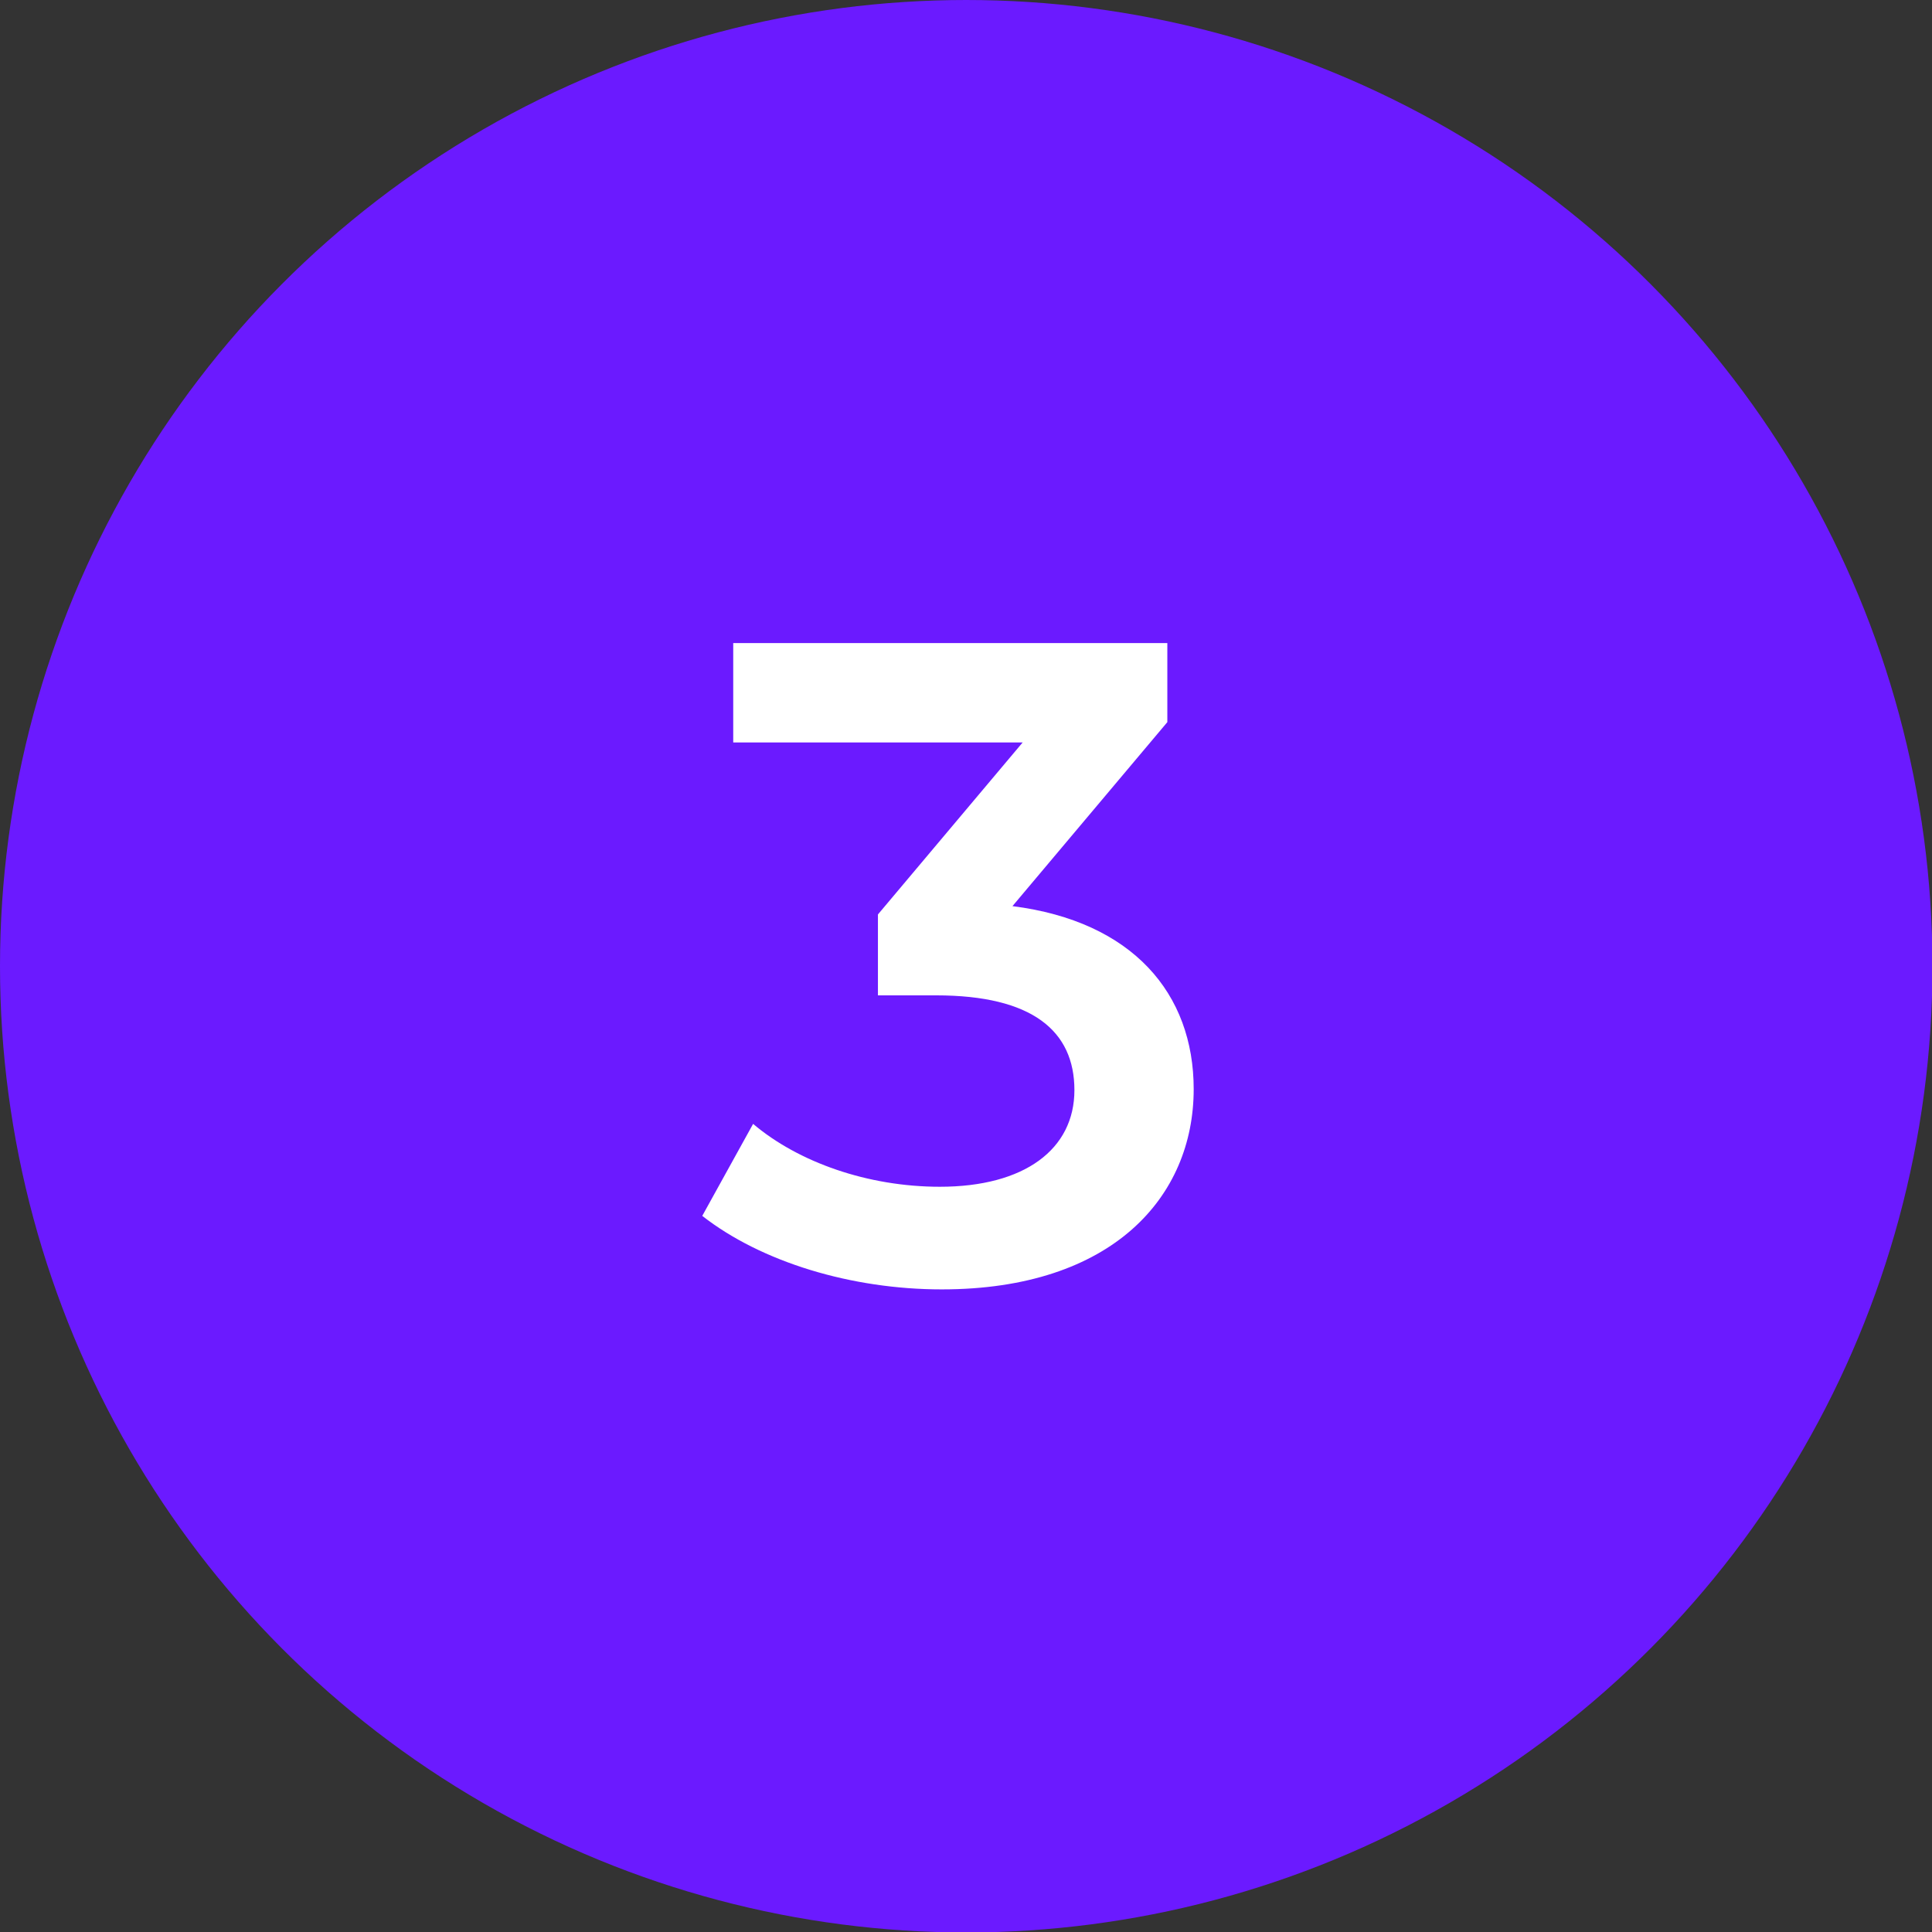
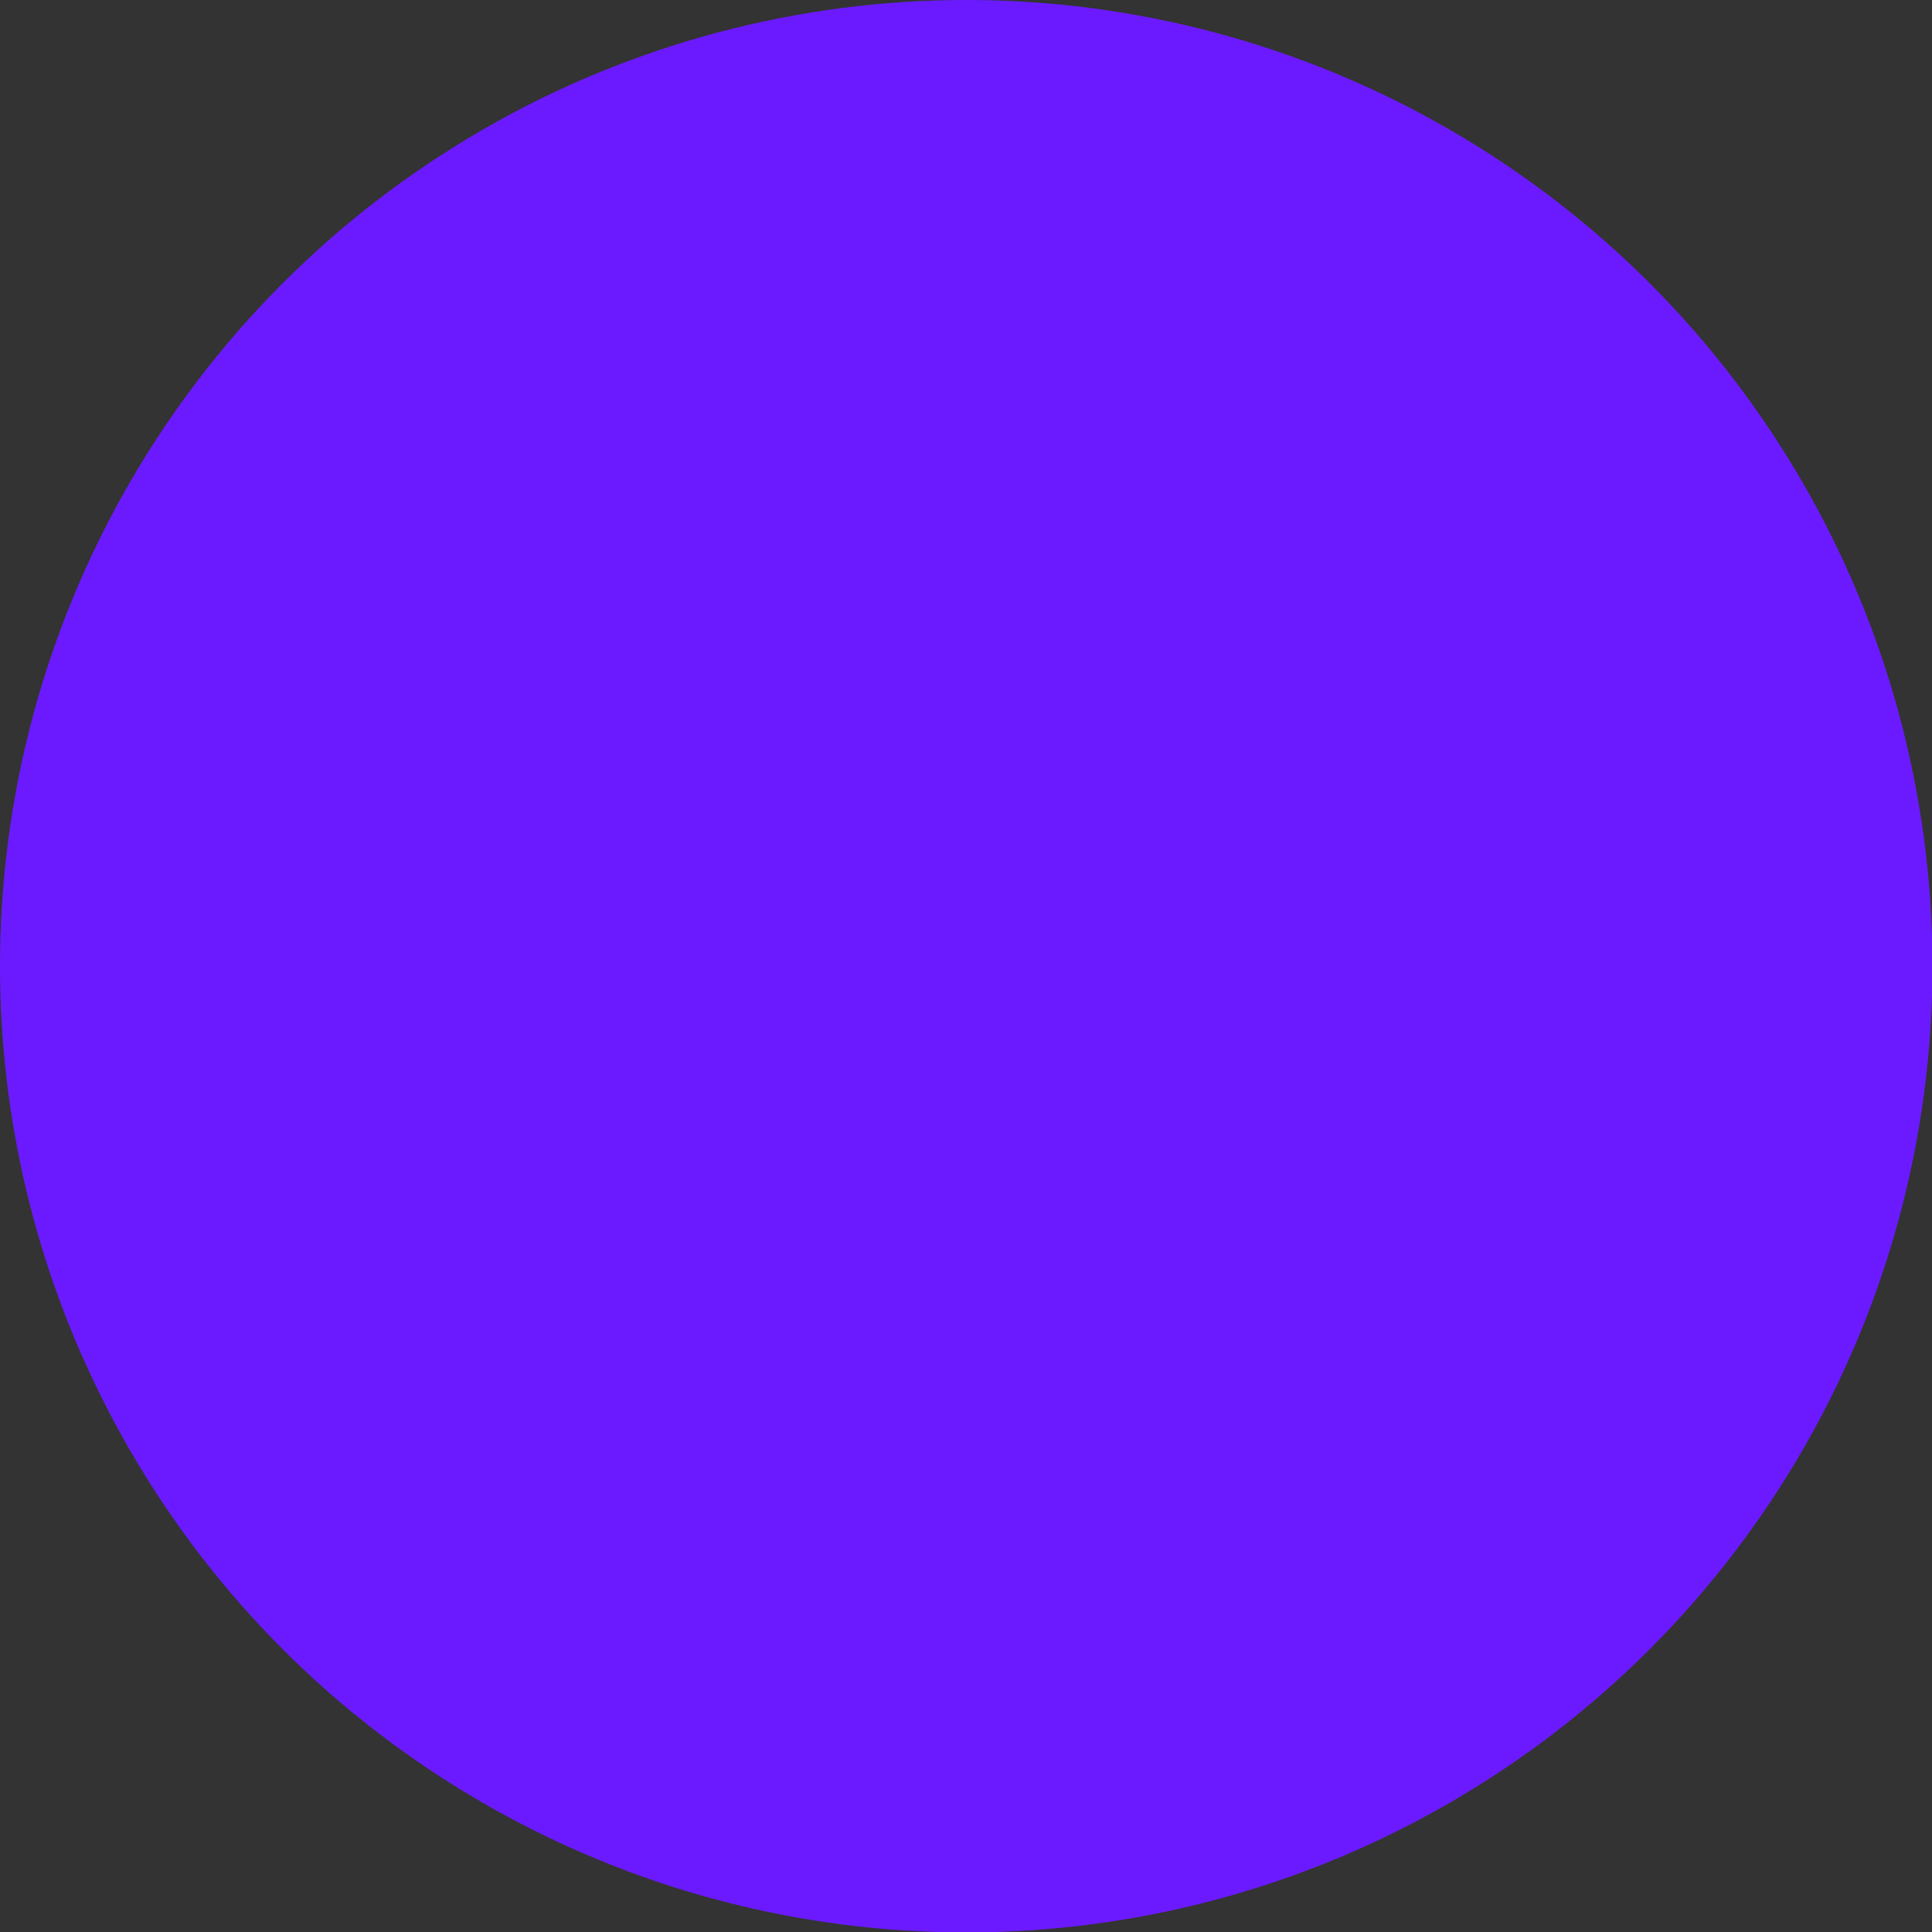
<svg xmlns="http://www.w3.org/2000/svg" id="Layer_1" viewBox="0 0 41.79 41.79">
  <rect x="0" y="0" width="41.79" height="41.79" fill="#333333" stroke="none" />
  <defs>
    <style>.cls-1{fill:#fff;}.cls-2{fill:#6b1aff;}</style>
  </defs>
  <circle class="cls-2" cx="20.9" cy="20.9" r="20.9" />
-   <path class="cls-1" d="M25.82,23.56c0,2.32-1.75,4.33-5.45,4.33-1.95,0-3.9-.59-5.18-1.59l1.1-1.99c.98.83,2.48,1.36,4.04,1.36,1.83,0,2.91-.81,2.91-2.09s-.91-2.05-2.99-2.05h-1.26v-1.75l3.13-3.72h-6.26v-2.15h9.39v1.71l-3.35,3.98c2.6.33,3.92,1.89,3.92,3.96Z" />
</svg>